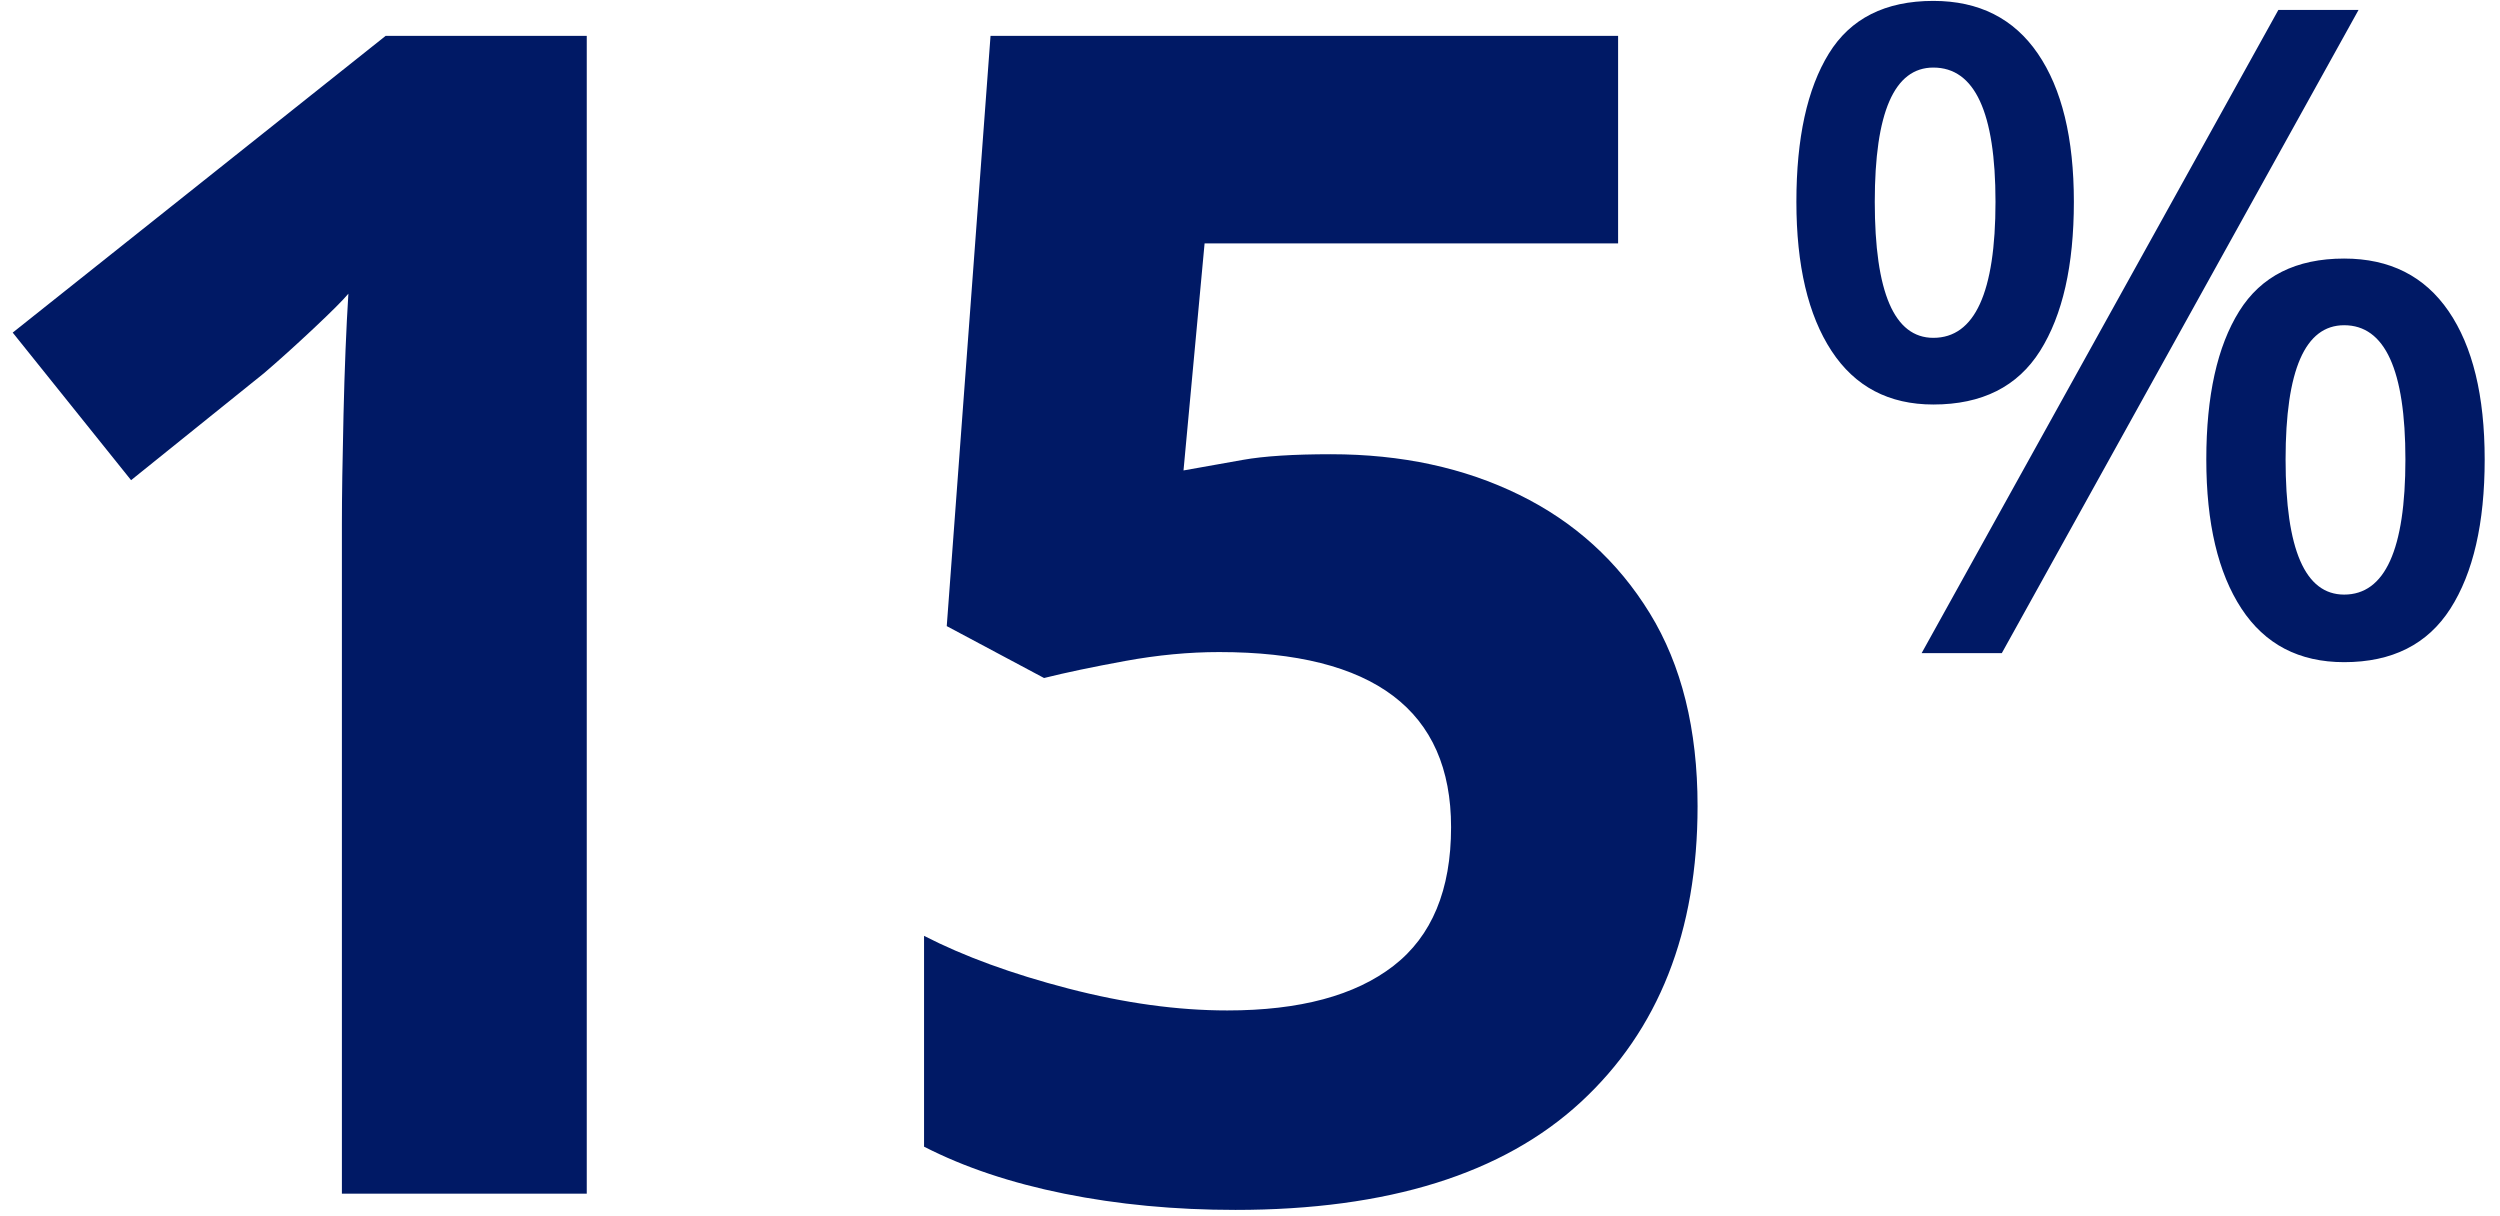
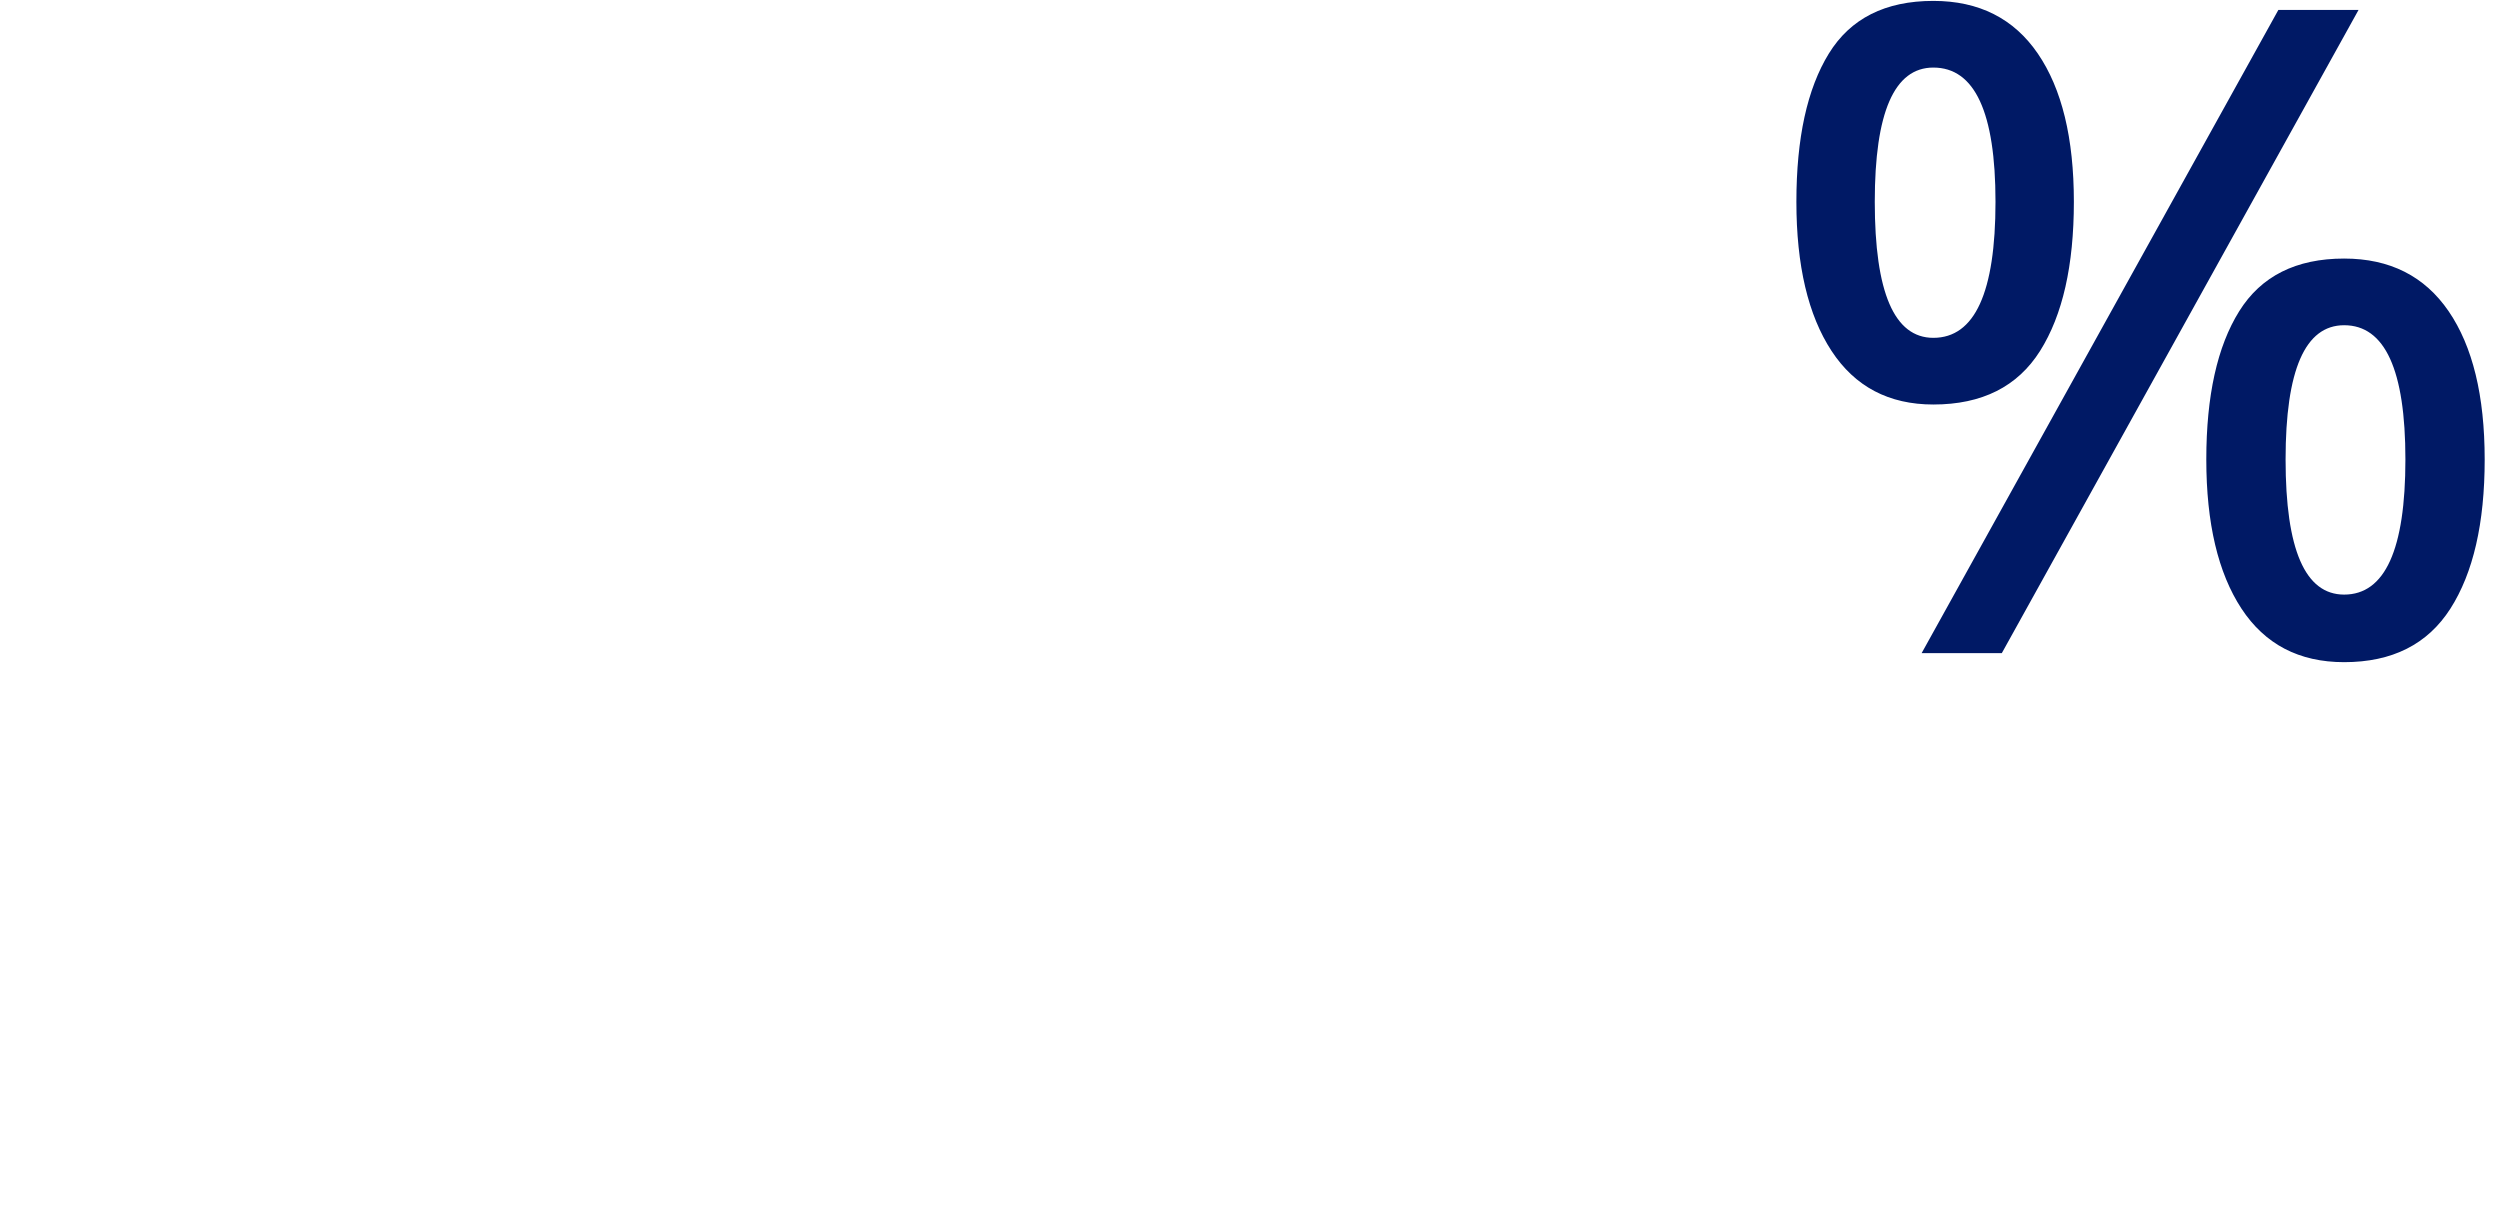
<svg xmlns="http://www.w3.org/2000/svg" height="54" viewBox="0 0 111 54" width="111">
  <g fill="#001965">
    <path d="m6.08 0c2.027 0 3.573.78 4.64 2.34 1.067 1.56 1.6 3.753 1.6 6.58 0 2.827-.5 5.033-1.5 6.62s-2.58 2.38-4.74 2.38c-1.973 0-3.48-.793-4.52-2.38s-1.56-3.793-1.56-6.62c0-2.827.48-5.02 1.44-6.58s2.507-2.34 4.64-2.34zm18.88.4-15.84 28.56h-3.56l15.84-28.56zm-18.88 2.56c-1.733 0-2.6 1.987-2.6 5.96 0 4.027.867 6.04 2.6 6.04 1.84 0 2.76-2.013 2.76-6.04 0-3.973-.92-5.96-2.76-5.96zm18.24 8.48c2.027 0 3.573.78 4.64 2.34s1.6 3.753 1.6 6.58-.507 5.033-1.52 6.62-2.587 2.38-4.72 2.38c-2 0-3.52-.793-4.56-2.38s-1.56-3.793-1.56-6.62.487-5.02 1.46-6.58 2.527-2.34 4.66-2.34zm0 2.96c-1.733 0-2.6 1.987-2.6 5.96 0 4 .867 6 2.6 6 1.813 0 2.72-2 2.72-6 0-3.973-.907-5.96-2.72-5.96z" transform="translate(79.76 .04)" />
    <g transform="translate(.564 1.592)">
-       <path d="m25.488 51.408h-10.872v-29.736c0-1.2.024-2.82.072-4.86s.12-3.828.216-5.364c-.24.288-.756.804-1.548 1.548s-1.524 1.404-2.196 1.98l-5.904 4.752-5.256-6.552 16.56-13.176h8.928z" />
-       <path d="m58.536 18.576c3.12 0 5.904.6 8.352 1.8s4.38 2.952 5.796 5.256 2.124 5.16 2.124 8.568c0 5.568-1.728 9.948-5.184 13.14s-8.568 4.788-15.336 4.788c-2.688 0-5.22-.24-7.596-.72s-4.452-1.176-6.228-2.088v-9.36c1.776.912 3.912 1.692 6.408 2.34s4.848.972 7.056.972c3.216 0 5.676-.66 7.38-1.98s2.556-3.372 2.556-6.156c0-5.184-3.432-7.776-10.296-7.776-1.344 0-2.736.132-4.176.396s-2.64.516-3.6.756l-4.32-2.304 1.944-26.208h27.864v9.216h-18.36l-.936 10.08c.816-.144 1.692-.3 2.628-.468s2.244-.252 3.924-.252z" />
-     </g>
+       </g>
  </g>
</svg>